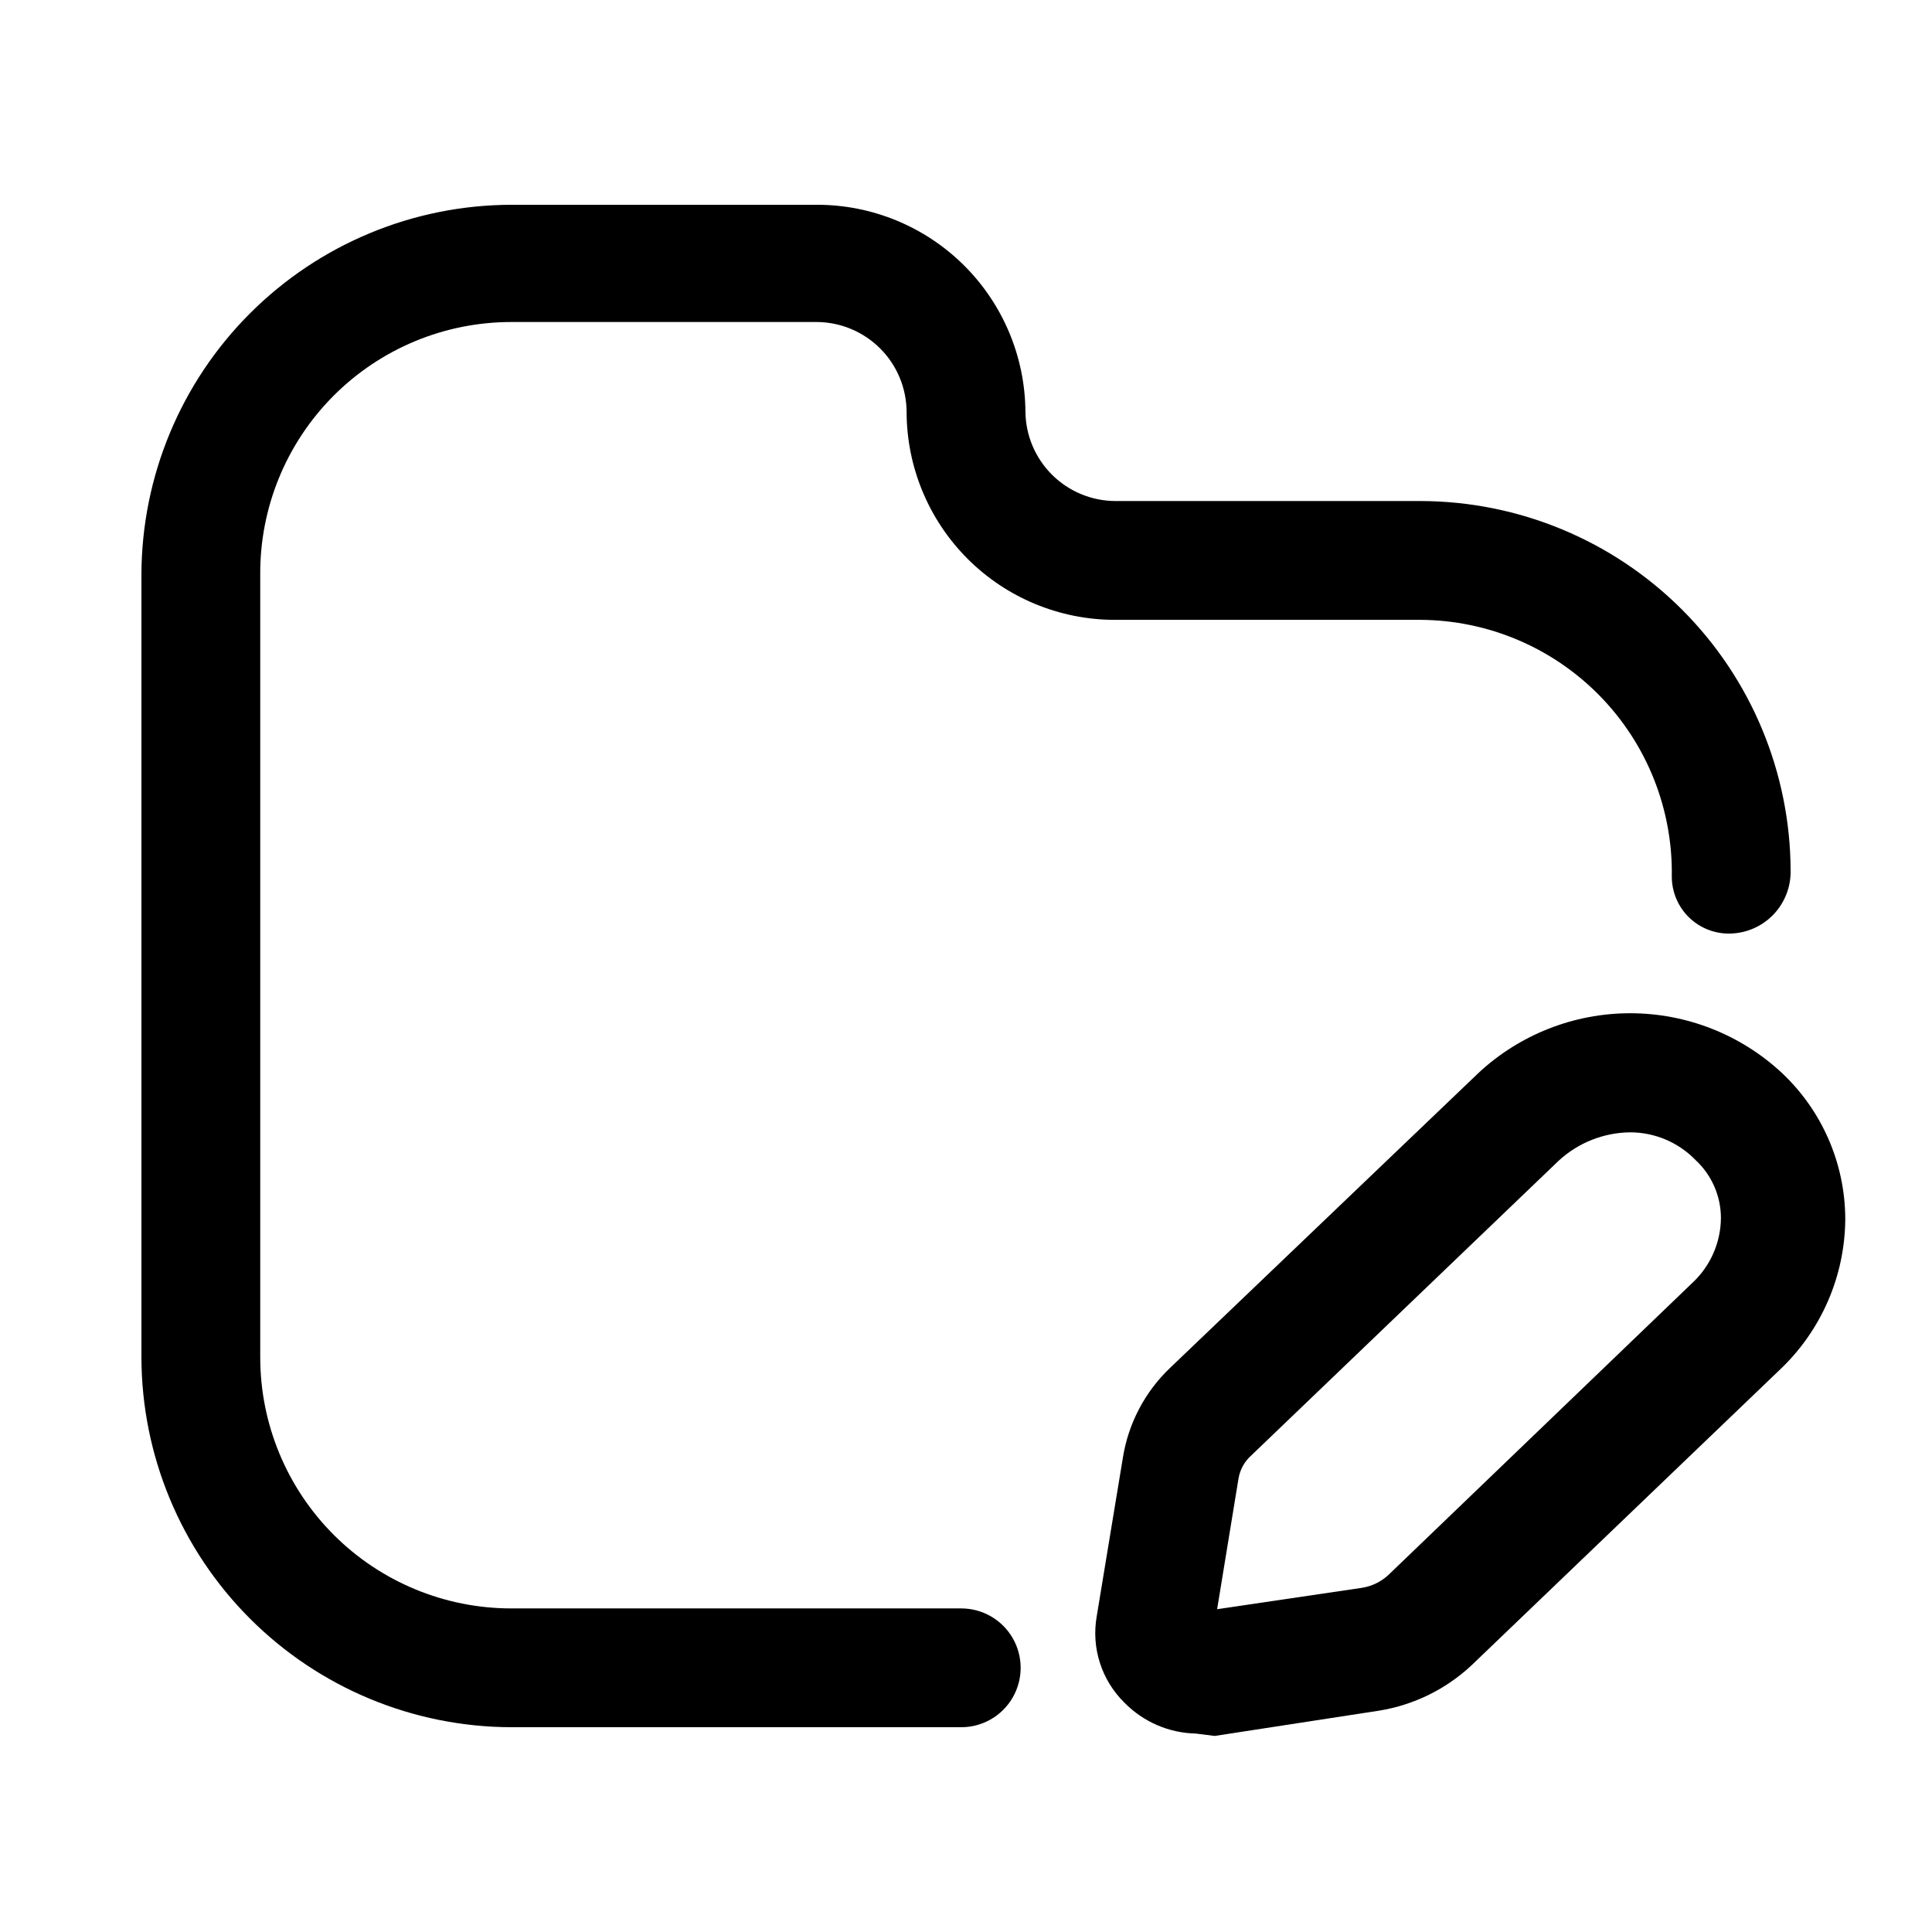
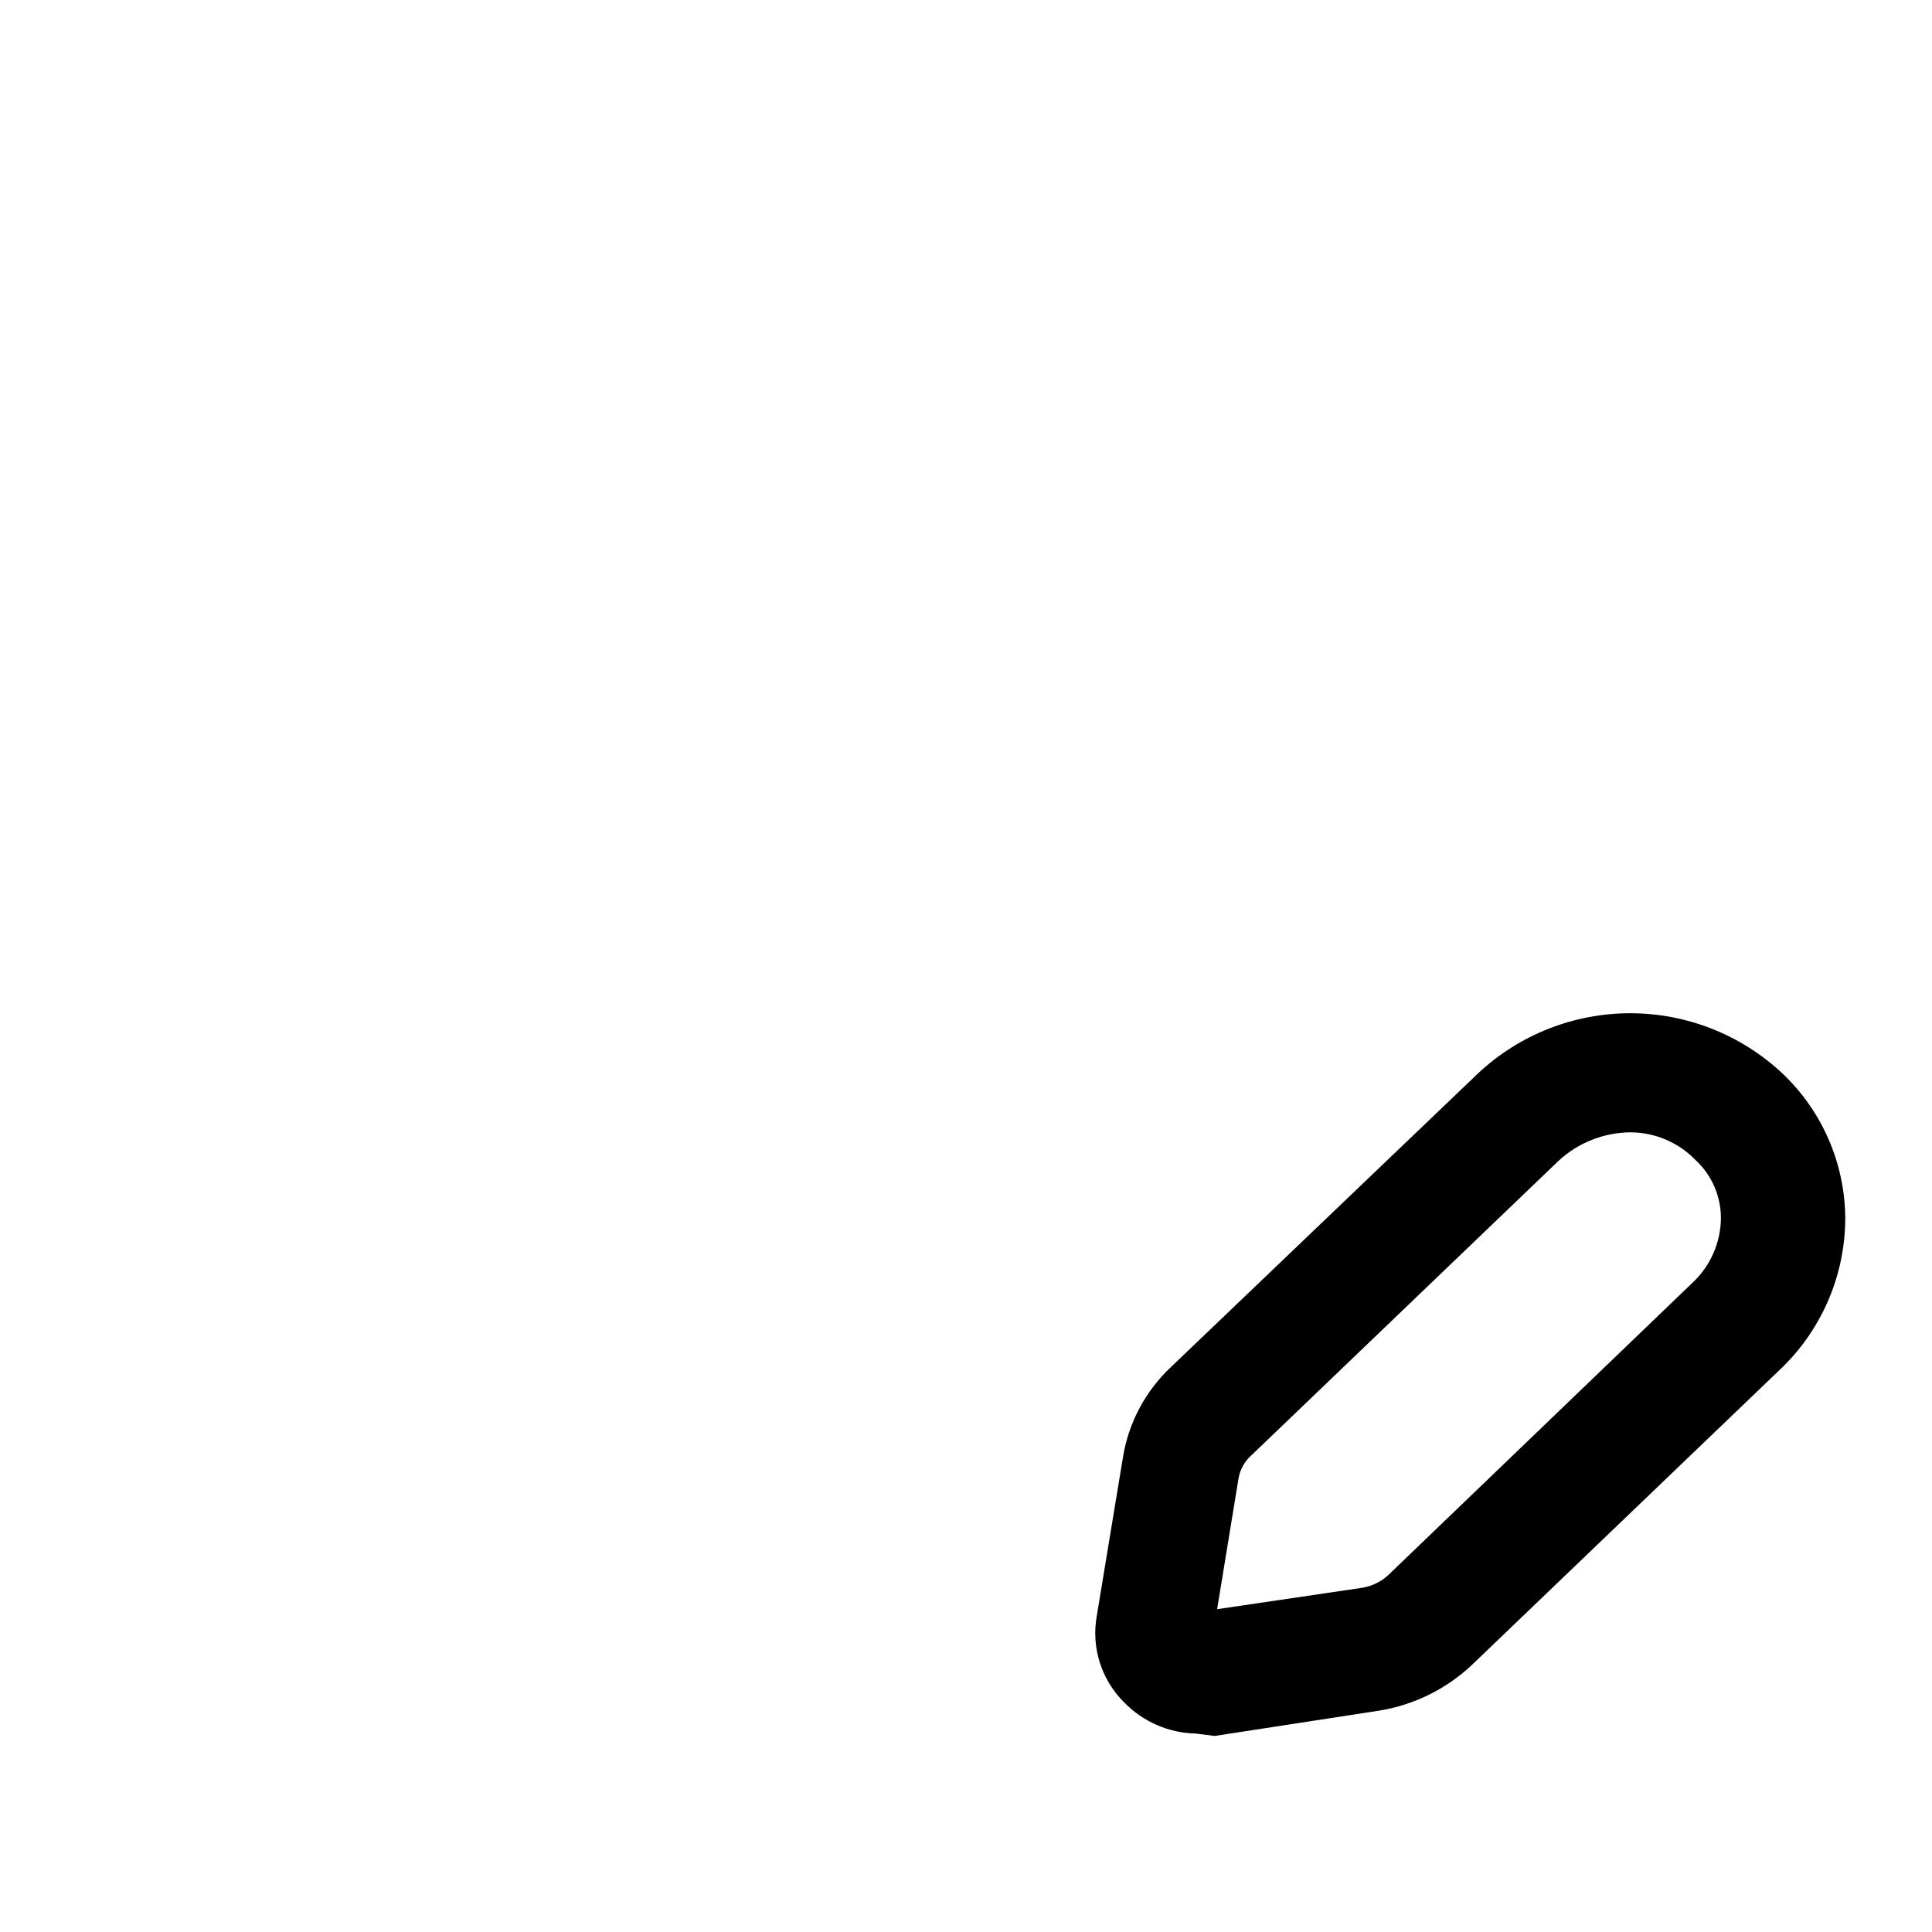
<svg xmlns="http://www.w3.org/2000/svg" fill="#000000" width="800px" height="800px" version="1.1" viewBox="144 144 512 512">
  <g>
-     <path d="m398.74 601.73h-119.23c-25.984-0.055-50.887-10.398-69.258-28.773-18.375-18.371-28.719-43.273-28.773-69.258v-207.4c0.055-25.98 10.398-50.887 28.773-69.258 18.371-18.371 43.273-28.719 69.258-28.773h81.031c14.566 0 28.547 5.758 38.891 16.02 10.34 10.266 16.207 24.199 16.316 38.77 0.055 6.273 2.57 12.273 7.008 16.711s10.438 6.953 16.715 7.008h81.031-0.004c25.984 0.059 50.887 10.402 69.258 28.777 18.375 18.371 28.719 43.273 28.777 69.258 0.055 4.269-1.559 8.398-4.5 11.496-2.941 3.098-6.977 4.922-11.246 5.086-4.117 0.172-8.125-1.344-11.098-4.195-2.973-2.856-4.648-6.797-4.644-10.918 0.277-17.867-6.594-35.109-19.094-47.883-12.496-12.773-29.582-20.023-47.453-20.133h-81.027c-14.645 0-28.688-5.816-39.039-16.168-10.355-10.355-16.172-24.398-16.172-39.039-0.055-6.273-2.57-12.277-7.008-16.715-4.438-4.434-10.438-6.953-16.711-7.008h-81.031c-17.723 0-34.711 7.07-47.203 19.641-12.492 12.57-19.453 29.605-19.34 47.324v207.4c0 17.648 7.008 34.574 19.488 47.055 12.48 12.48 29.406 19.492 47.055 19.492h119.23c5.625 0 10.824 3 13.637 7.871 2.812 4.871 2.812 10.871 0 15.742s-8.012 7.871-13.637 7.871z" />
    <path d="m460.88 603.41c-7.125-0.156-13.906-3.094-18.891-8.184-6.066-5.953-8.816-14.512-7.348-22.883l6.926-41.984c1.445-9.148 5.871-17.562 12.594-23.93l81.66-78.09v-0.004c10.918-10.164 25.281-15.816 40.199-15.816s29.285 5.652 40.199 15.816c10.664 10.027 16.734 23.992 16.797 38.629-0.066 15.289-6.449 29.875-17.633 40.305l-81.449 78.09c-6.758 6.305-15.234 10.469-24.352 11.965l-43.664 6.719zm115.25-159.33c-7.086 0.043-13.902 2.738-19.102 7.559l-81.449 78.09c-1.777 1.586-2.965 3.734-3.359 6.086l-5.668 34.637 38.414-5.668c2.59-0.418 4.996-1.586 6.93-3.359l80.609-77.461c4.781-4.449 7.516-10.68 7.559-17.211-0.02-5.82-2.453-11.367-6.719-15.324-4.516-4.664-10.723-7.312-17.215-7.348z" />
  </g>
</svg>